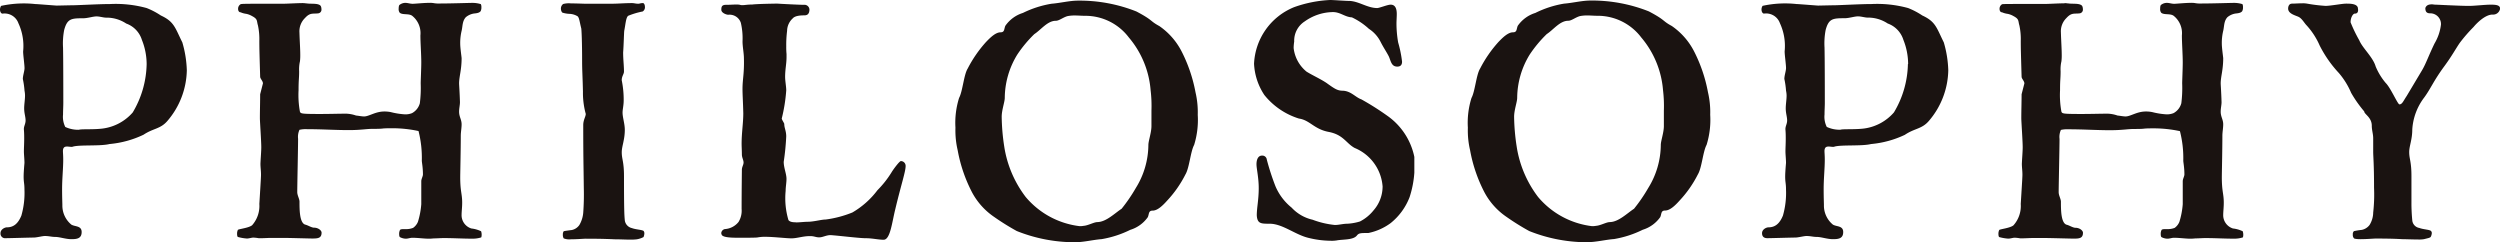
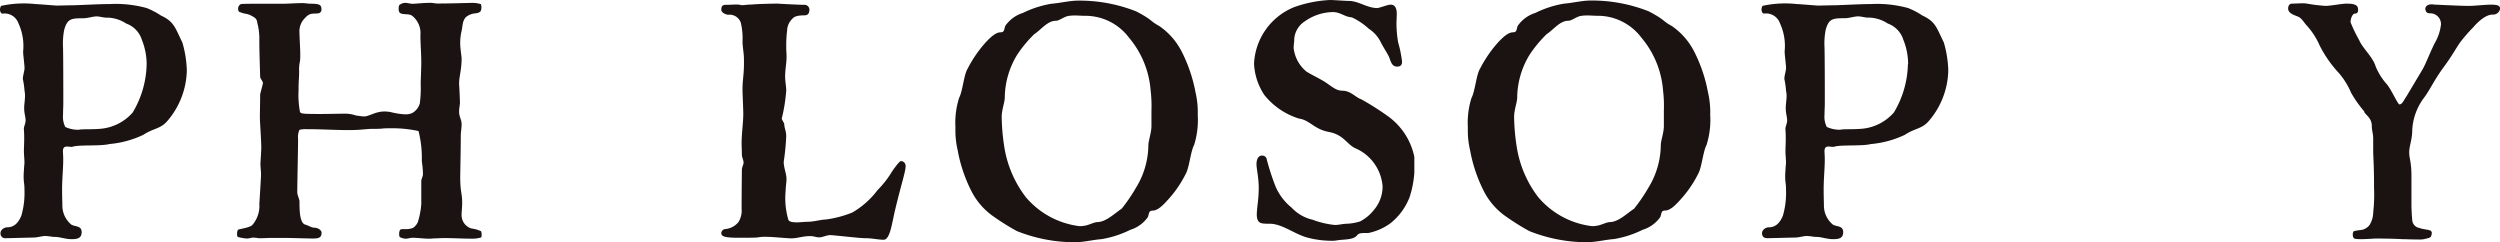
<svg xmlns="http://www.w3.org/2000/svg" id="Group_299" data-name="Group 299" width="111.511" height="10.804" viewBox="0 0 111.511 10.804">
  <defs>
    <clipPath id="clip-path">
      <rect id="Rectangle_191" data-name="Rectangle 191" width="111.511" height="10.804" fill="none" />
    </clipPath>
  </defs>
  <g id="Group_300" data-name="Group 300" clip-path="url(#clip-path)">
    <path id="Path_534" data-name="Path 534" d="M6.4,6.16a4.441,4.441,0,0,1-1.517.415c-.4.1-1.293.028-1.616.111a.188.188,0,0,1-.087.014c-.062,0-.125-.014-.187-.014-.1,0-.186.028-.186.208,0,.069.013.179.013.373,0,.414-.05.829-.05,1.34,0,.331.012.621.012.69a1.1,1.1,0,0,0,.4.871c.162.1.46.041.46.332s-.212.318-.46.318-.522-.1-.721-.1c-.162,0-.273-.041-.46-.041-.112,0-.361.069-.5.069-.174,0-1.069.028-1.243.028a.206.206,0,0,1-.236-.221c0-.179.2-.263.285-.263.3,0,.5-.166.647-.525a3.68,3.68,0,0,0,.137-1.16c0-.277-.037-.318-.037-.581,0-.124.012-.318.037-.607,0-.152-.025-.387-.025-.512,0-.166.013-.332.013-.567,0-.111,0-.248-.013-.4s.075-.249.075-.415-.063-.318-.063-.539c0-.18.038-.387.038-.567A1.087,1.087,0,0,0,1.094,4.2a3.685,3.685,0,0,0-.075-.525c0-.153.075-.359.075-.484,0-.166-.062-.58-.062-.746A2.413,2.413,0,0,0,.821,1.186.655.655,0,0,0,.112.758C.05.758,0,.675,0,.578A.29.29,0,0,1,.05.412,4.74,4.74,0,0,1,1.567.33c.075,0,.921.069.958.069.062,0,.6-.014.721-.014C3.432.385,4.44.33,4.912.33A5.229,5.229,0,0,1,6.541.509a3.332,3.332,0,0,1,.634.332c.6.276.634.552.958,1.2a4.917,4.917,0,0,1,.2,1.243,3.566,3.566,0,0,1-.871,2.266c-.311.359-.622.318-1.057.607M6.541,3.01A2.91,2.91,0,0,0,6.33,1.932a1.131,1.131,0,0,0-.7-.732,1.578,1.578,0,0,0-.9-.263c-.112,0-.286-.055-.423-.055-.162,0-.4.083-.6.083-.522,0-.708.014-.845.525a3.173,3.173,0,0,0-.05.787c0,.069.012.373.012,2.473,0,.138-.012.332-.012.511a1.006,1.006,0,0,0,.1.552,1.352,1.352,0,0,0,.61.125c.112-.041.646,0,1.069-.056A2.141,2.141,0,0,0,5.92,5.166,4.35,4.35,0,0,0,6.541,3.01" transform="translate(0 -0.15)" fill="#1a1311" />
    <path id="Path_535" data-name="Path 535" d="M22.35.243c.075,0,.137.014.174.014.174.028.46-.014.585.083.037.028.062.083.062.208A.166.166,0,0,1,23.022.7c-.236.028-.361-.041-.585.207a.824.824,0,0,0-.249.636c.013.428.037.746.037.994a2.263,2.263,0,0,1-.013.3,1.6,1.6,0,0,0-.037.442c0,.345-.026.359-.026.856a4.067,4.067,0,0,0,.062.953c.038.083.062.1.883.1.473,0,.833-.014,1.182-.014a1.486,1.486,0,0,1,.435.083c.137.014.261.041.361.041.223,0,.5-.221.907-.221a1.433,1.433,0,0,1,.286.028,3.357,3.357,0,0,0,.635.1.789.789,0,0,0,.311-.055.71.71,0,0,0,.348-.442,5.451,5.451,0,0,0,.038-.884c0-.124.026-.677.026-.926,0-.387-.039-.871-.039-1.216a.988.988,0,0,0-.347-.857c-.15-.137-.435-.041-.573-.151a.256.256,0,0,1-.05-.18c0-.083.014-.166.05-.179a.417.417,0,0,1,.248-.083c.113,0,.211.041.324.041s.484-.041.733-.041a.932.932,0,0,1,.224.014,1.4,1.4,0,0,0,.3.014c.447,0,1.268-.027,1.4-.027a1.268,1.268,0,0,1,.386.055.279.279,0,0,1,.025.138.347.347,0,0,1-.036.18c-.037.041-.087.083-.286.1a.739.739,0,0,0-.373.166c-.161.18-.137.4-.187.608a2.305,2.305,0,0,0-.062.58c0,.166.05.511.062.635,0,.539-.112.815-.112,1.133,0,.055.025.387.038.829,0,.138-.038.276-.038.428,0,.235.112.345.112.566,0,.166-.037.346-.037.512,0,.58-.025,1.7-.025,1.838,0,.663.087.732.087,1.147,0,.207-.026.4-.026.538a.62.62,0,0,0,.435.609,1.362,1.362,0,0,1,.435.124.479.479,0,0,1,.025.151c0,.069-.013.125-.025.125a1.265,1.265,0,0,1-.386.055c-.422,0-.857-.027-1.28-.027-.137,0-.287.014-.423.014-.037,0-.125.014-.236.014-.236,0-.485-.041-.746-.041-.087,0-.187.041-.285.041a.593.593,0,0,1-.262-.069c-.025-.014-.037-.069-.037-.138a.378.378,0,0,1,.037-.18c.025-.041.112-.041.224-.041a.855.855,0,0,0,.361-.055A.618.618,0,0,0,27.473,10a3.568,3.568,0,0,0,.15-.788V8.187c0-.1.074-.221.074-.3,0-.318-.05-.538-.05-.621A4.872,4.872,0,0,0,27.5,5.949a5.573,5.573,0,0,0-1.17-.125c-.086,0-.336,0-.435.014s-.348.014-.435.014c-.3,0-.522.055-1.081.055-.6,0-1.181-.041-1.853-.041a1.234,1.234,0,0,0-.336.028.751.751,0,0,0-.062.4c0,.387-.037,2.059-.037,2.377,0,.151.1.3.1.428,0,.345,0,.939.249,1.022.125.028.286.138.4.138.187,0,.336.124.336.221,0,.249-.162.263-.423.263-.1,0-1.044-.027-1.231-.027h-.634c-.063,0-.324.014-.448.014h-.062a1.706,1.706,0,0,0-.248-.028c-.075,0-.187.041-.286.041a2.015,2.015,0,0,1-.4-.069c-.025-.014-.037-.069-.037-.138a.378.378,0,0,1,.037-.18c.05-.041.485-.083.635-.207A1.3,1.3,0,0,0,20.4,9.2c.074-1.188.074-1.244.074-1.313,0-.165-.025-.318-.025-.483.013-.29.037-.552.037-.732,0-.276-.062-1.146-.062-1.3,0-.331.012-.718.012-1.064l.124-.483c0-.111-.124-.208-.124-.3-.025-.884-.037-1.23-.037-1.589a2.894,2.894,0,0,0-.062-.7c-.063-.207,0-.276-.262-.415a.854.854,0,0,0-.261-.1.914.914,0,0,1-.25-.069c-.074,0-.112-.069-.112-.152a.233.233,0,0,1,.112-.207C19.6.27,19.813.27,21.492.27c.149,0,.6-.028.858-.028" transform="translate(-8.832 -0.104)" fill="#1a1311" />
-     <path id="Path_536" data-name="Path 536" d="M48.2.282c.273,0,.559-.028.9-.028.087,0,.161.028.274.028.074,0,.087-.028.211-.028.05,0,.087.083.087.166a.218.218,0,0,1-.1.208,3.423,3.423,0,0,0-.647.193c-.1.083-.112.346-.174.664-.013.083-.025.649-.05.967,0,.332.037.58.037.857,0,.11-.1.207-.1.387a4.342,4.342,0,0,1,.087.9c0,.221-.05.4-.05.539,0,.221.1.5.1.774,0,.442-.136.732-.136.995,0,.318.1.415.1,1.078,0,1.451.013,1.741.038,1.976a.408.408,0,0,0,.311.331c.187.069.423.069.522.125a.166.166,0,0,1,.037.11.446.446,0,0,1-.037.166.971.971,0,0,1-.3.1,2.1,2.1,0,0,1-.3.014c-.211,0-.435-.014-.672-.014-.075,0-.422-.027-1.318-.027-.062,0-.4.027-.659.027a.659.659,0,0,1-.311-.041.29.29,0,0,1-.038-.166.242.242,0,0,1,.038-.152c.038-.014.249-.041.361-.055a.549.549,0,0,0,.336-.222,1.288,1.288,0,0,0,.174-.552,10.991,10.991,0,0,0,.025-1.106c-.012-1.1-.025-1.367-.025-2.8,0-.235.112-.373.112-.5a3.554,3.554,0,0,1-.125-.994c-.011-.567-.037-.953-.037-1.327,0-.912-.025-1.409-.038-1.492-.074-.29-.087-.47-.162-.539a.75.75,0,0,0-.361-.11A1.231,1.231,0,0,1,46,.682c-.037-.014-.075-.1-.075-.18a.253.253,0,0,1,.1-.207.951.951,0,0,1,.348-.027c.249,0,.56.014.609.014Z" transform="translate(-20.906 -0.116)" fill="#1a1311" />
    <path id="Path_537" data-name="Path 537" d="M62.385,10.059c.174,0,.386-.028.522-.028.273,0,.609-.1.8-.1A4.819,4.819,0,0,0,64.9,9.617a3.768,3.768,0,0,0,1.12-.995,4.409,4.409,0,0,0,.622-.787c.1-.166.361-.511.423-.511a.213.213,0,0,1,.211.221c0,.249-.211.87-.46,1.92-.149.594-.224,1.368-.522,1.368-.236,0-.5-.069-.808-.069-.273,0-1.169-.111-1.554-.138-.2,0-.349.1-.51.1s-.211-.056-.41-.056c-.324,0-.572.1-.834.1-.224,0-.783-.069-1.182-.069a1.772,1.772,0,0,0-.323.028c-.062.014-.51.014-.634.014h-.262c-.285,0-.634-.014-.7-.124a.211.211,0,0,1-.025-.083.2.2,0,0,1,.162-.179.85.85,0,0,0,.609-.318.958.958,0,0,0,.137-.58c0-.788.012-1.658.012-1.741,0-.138.075-.221.075-.331s-.075-.221-.075-.36-.012-.373-.012-.47c0-.5.075-.926.075-1.367C60.022,4.643,60,4.366,60,4.1c0-.221.025-.428.038-.58a6.174,6.174,0,0,0,.025-.774c0-.235-.062-.525-.062-.76a3.066,3.066,0,0,0-.075-.829.53.53,0,0,0-.56-.36c-.087,0-.311-.083-.311-.221s.025-.222.211-.222.323-.013.447-.013a.732.732,0,0,1,.174.013.307.307,0,0,0,.125.014c.1,0,.2-.027.422-.027.212-.028,1.02-.041,1.12-.041.2.014.995.054,1.182.054a.222.222,0,0,1,.248.249c-.013.153-.087.221-.224.221-.1,0-.41,0-.522.138a.766.766,0,0,0-.249.552,5.075,5.075,0,0,0-.038.691,3.31,3.31,0,0,0,.013.345v.138c0,.3-.063.539-.063.884,0,.166.05.442.05.594a7.254,7.254,0,0,1-.2,1.257c0,.055.112.208.112.248,0,.18.087.3.087.553a10.667,10.667,0,0,1-.112,1.133c0,.262.124.538.124.759,0,.18-.038.359-.038.539a3.419,3.419,0,0,0,.125,1.3c.062.083.187.1.336.1" transform="translate(-26.881 -0.139)" fill="#1a1311" />
    <path id="Path_538" data-name="Path 538" d="M83.5,10.828a6.965,6.965,0,0,1-2.538-.5,10.783,10.783,0,0,1-1.019-.636,3.074,3.074,0,0,1-.982-1.1,6.6,6.6,0,0,1-.635-1.865,3.841,3.841,0,0,1-.1-1.008,3.711,3.711,0,0,1,.162-1.327c.162-.3.211-1.036.385-1.312a5.53,5.53,0,0,1,.821-1.188c.186-.193.423-.428.646-.428.187,0,.15-.152.212-.29A1.492,1.492,0,0,1,81.235.6,4.542,4.542,0,0,1,82.516.189c.373-.028.8-.138,1.182-.138a6.856,6.856,0,0,1,2.6.484c.759.4.585.415,1.02.649A3.079,3.079,0,0,1,88.3,2.29a6.66,6.66,0,0,1,.634,1.851,3.924,3.924,0,0,1,.1,1.008,3.749,3.749,0,0,1-.162,1.34c-.162.3-.212,1.023-.386,1.312a5.018,5.018,0,0,1-.821,1.175c-.186.207-.422.442-.646.442-.187,0-.15.151-.212.29a1.49,1.49,0,0,1-.783.567,4.586,4.586,0,0,1-1.281.415c-.373.027-.8.138-1.181.138Zm1.057-.9c.385,0,.783-.4,1.081-.594a7.19,7.19,0,0,0,.634-.926,3.682,3.682,0,0,0,.56-1.92c0-.18.137-.552.137-.843V4.956a5.866,5.866,0,0,0-.038-.912,4.139,4.139,0,0,0-.97-2.349A2.433,2.433,0,0,0,84.008.728c-.162,0-.285-.014-.435-.014a1.641,1.641,0,0,0-.348.028c-.2.055-.373.208-.522.208-.373,0-.659.4-.958.594a5.578,5.578,0,0,0-.759.911,3.735,3.735,0,0,0-.56,1.935c0,.18-.137.539-.137.843A9.433,9.433,0,0,0,80.4,6.544,4.942,4.942,0,0,0,81.36,8.81a3.721,3.721,0,0,0,2.4,1.3.861.861,0,0,0,.186-.014c.2-.014.46-.166.61-.166" transform="translate(-35.609 -0.023)" fill="#1a1311" />
    <path id="Path_539" data-name="Path 539" d="M104.936.953a1.022,1.022,0,0,0-.472.9,2,2,0,0,0-.025.29,1.59,1.59,0,0,0,.572,1.05c.261.166.7.36.958.553.311.221.435.3.659.3.373.014.56.29.834.387a12.17,12.17,0,0,1,1.157.732A2.966,2.966,0,0,1,109.823,7v.7a4.462,4.462,0,0,1-.211,1.091,2.743,2.743,0,0,1-.846,1.16,2.514,2.514,0,0,1-.995.442c-.336,0-.423,0-.51.111-.162.208-.622.166-.908.221a1.391,1.391,0,0,1-.262.014,4.227,4.227,0,0,1-.97-.124c-.61-.138-1.17-.636-1.754-.636-.386,0-.548,0-.572-.373,0-.345.087-.69.087-1.215,0-.47-.1-.871-.1-1.064s.062-.387.249-.387a.2.2,0,0,1,.211.18,10.915,10.915,0,0,0,.386,1.188,2.447,2.447,0,0,0,.721.953,1.82,1.82,0,0,0,.933.539,3.924,3.924,0,0,0,.995.235c.187,0,.361-.056.56-.056a2.4,2.4,0,0,0,.56-.1,1.88,1.88,0,0,0,.61-.5,1.618,1.618,0,0,0,.4-1.064A2.019,2.019,0,0,0,107.162,6.6c-.385-.207-.5-.594-1.169-.718-.647-.125-.833-.525-1.318-.594a3.2,3.2,0,0,1-1.542-1.05,2.747,2.747,0,0,1-.46-1.395A2.86,2.86,0,0,1,104.464.318a5.522,5.522,0,0,1,1.6-.318c.162,0,.684.041.833.041.435,0,.821.318,1.269.318.1,0,.459-.151.6-.151s.273.082.273.415c0,.151-.013.29-.013.442a4.921,4.921,0,0,0,.075.829,5.238,5.238,0,0,1,.174.856c0,.151-.075.221-.212.221-.26,0-.285-.235-.373-.442-.087-.179-.249-.415-.373-.663a1.488,1.488,0,0,0-.522-.581,3.023,3.023,0,0,0-.759-.511c-.311-.014-.509-.235-.845-.235a2.211,2.211,0,0,0-1.256.415" transform="translate(-46.737)" fill="#1a1311" />
    <path id="Path_540" data-name="Path 540" d="M125.454,10.828a6.965,6.965,0,0,1-2.538-.5,10.781,10.781,0,0,1-1.019-.636,3.074,3.074,0,0,1-.982-1.1,6.6,6.6,0,0,1-.635-1.865,3.841,3.841,0,0,1-.1-1.008,3.711,3.711,0,0,1,.162-1.327c.162-.3.211-1.036.385-1.312a5.53,5.53,0,0,1,.821-1.188c.186-.193.423-.428.646-.428.187,0,.15-.152.212-.29A1.492,1.492,0,0,1,123.19.6a4.542,4.542,0,0,1,1.281-.415c.373-.028.8-.138,1.182-.138a6.855,6.855,0,0,1,2.6.484c.759.4.585.415,1.02.649a3.079,3.079,0,0,1,.983,1.106,6.659,6.659,0,0,1,.634,1.851,3.924,3.924,0,0,1,.1,1.008,3.749,3.749,0,0,1-.162,1.34c-.162.3-.212,1.023-.386,1.312a5.018,5.018,0,0,1-.821,1.175c-.186.207-.422.442-.646.442-.187,0-.15.151-.212.29a1.49,1.49,0,0,1-.783.567,4.587,4.587,0,0,1-1.281.415c-.373.027-.8.138-1.181.138Zm1.057-.9c.385,0,.783-.4,1.081-.594a7.191,7.191,0,0,0,.634-.926,3.682,3.682,0,0,0,.56-1.92c0-.18.137-.552.137-.843V4.956a5.866,5.866,0,0,0-.038-.912,4.139,4.139,0,0,0-.97-2.349,2.433,2.433,0,0,0-1.953-.968c-.162,0-.285-.014-.435-.014a1.641,1.641,0,0,0-.348.028c-.2.055-.373.208-.522.208-.373,0-.659.4-.958.594a5.578,5.578,0,0,0-.759.911,3.735,3.735,0,0,0-.56,1.935c0,.18-.137.539-.137.843a9.433,9.433,0,0,0,.112,1.312,4.942,4.942,0,0,0,.958,2.266,3.721,3.721,0,0,0,2.4,1.3.861.861,0,0,0,.186-.014c.2-.014.46-.166.61-.166" transform="translate(-54.707 -0.023)" fill="#1a1311" />
    <path id="Path_541" data-name="Path 541" d="M150.621,6.16a4.441,4.441,0,0,1-1.517.415c-.4.1-1.293.028-1.616.111a.189.189,0,0,1-.087.014c-.062,0-.125-.014-.187-.014-.1,0-.186.028-.186.208,0,.069.013.179.013.373,0,.414-.05.829-.05,1.34,0,.331.012.621.012.69a1.1,1.1,0,0,0,.4.871c.162.1.46.041.46.332s-.211.318-.46.318-.522-.1-.721-.1c-.162,0-.273-.041-.46-.041-.112,0-.36.069-.5.069-.174,0-1.069.028-1.243.028-.112,0-.236-.041-.236-.221s.2-.263.285-.263c.3,0,.5-.166.647-.525a3.68,3.68,0,0,0,.137-1.16c0-.277-.037-.318-.037-.581,0-.124.012-.318.037-.607,0-.152-.025-.387-.025-.512,0-.166.013-.332.013-.567,0-.111,0-.248-.013-.4s.075-.249.075-.415-.062-.318-.062-.539c0-.18.038-.387.038-.567a1.088,1.088,0,0,0-.025-.221,3.687,3.687,0,0,0-.075-.525c0-.153.075-.359.075-.484,0-.166-.062-.58-.062-.746a2.413,2.413,0,0,0-.211-1.257.655.655,0,0,0-.709-.428c-.062,0-.112-.083-.112-.18a.286.286,0,0,1,.05-.166A4.733,4.733,0,0,1,145.783.33c.075,0,.921.069.958.069.062,0,.6-.014.721-.014.187,0,1.194-.055,1.667-.055a5.226,5.226,0,0,1,1.629.179,3.333,3.333,0,0,1,.634.332c.6.276.635.552.958,1.2a4.893,4.893,0,0,1,.2,1.243,3.566,3.566,0,0,1-.871,2.266c-.311.359-.622.318-1.057.607m.137-3.149a2.91,2.91,0,0,0-.211-1.078,1.131,1.131,0,0,0-.7-.732,1.578,1.578,0,0,0-.9-.263c-.112,0-.286-.055-.423-.055-.162,0-.4.083-.6.083-.522,0-.708.014-.845.525a3.172,3.172,0,0,0-.05.787c0,.069.013.373.013,2.473,0,.138-.013.332-.013.511a1.006,1.006,0,0,0,.1.552,1.351,1.351,0,0,0,.61.125c.112-.041.647,0,1.069-.056a2.138,2.138,0,0,0,1.318-.718,4.345,4.345,0,0,0,.622-2.155" transform="translate(-65.648 -0.15)" fill="#1a1311" />
-     <path id="Path_542" data-name="Path 542" d="M166.566.243c.075,0,.137.014.174.014.174.028.46-.014.585.083.037.028.062.083.062.208a.166.166,0,0,1-.149.152c-.236.028-.361-.041-.585.207a.826.826,0,0,0-.248.636c.013.428.037.746.037.994a2.264,2.264,0,0,1-.013.3,1.572,1.572,0,0,0-.037.442c0,.345-.025.359-.025.856a4.067,4.067,0,0,0,.062.953c.038.083.062.1.883.1.472,0,.833-.014,1.182-.014a1.486,1.486,0,0,1,.435.083c.137.014.261.041.361.041.223,0,.5-.221.908-.221a1.433,1.433,0,0,1,.286.028,3.351,3.351,0,0,0,.634.1.792.792,0,0,0,.311-.055.71.71,0,0,0,.348-.442,5.45,5.45,0,0,0,.038-.884c0-.124.025-.677.025-.926,0-.387-.038-.871-.038-1.216a.987.987,0,0,0-.348-.857c-.15-.137-.435-.041-.572-.151a.254.254,0,0,1-.05-.18c0-.083.013-.166.05-.179a.416.416,0,0,1,.248-.083c.112,0,.211.041.324.041s.484-.041.733-.041a.927.927,0,0,1,.224.014,1.4,1.4,0,0,0,.3.014c.448,0,1.268-.027,1.405-.027a1.268,1.268,0,0,1,.386.055.279.279,0,0,1,.025.138.341.341,0,0,1-.037.18c-.037.041-.087.083-.285.1a.739.739,0,0,0-.373.166c-.162.18-.137.4-.187.608a2.3,2.3,0,0,0-.062.58c0,.166.05.511.062.635,0,.539-.112.815-.112,1.133,0,.055.025.387.038.829,0,.138-.038.276-.038.428,0,.235.112.345.112.566,0,.166-.037.346-.037.512,0,.58-.025,1.7-.025,1.838,0,.663.087.732.087,1.147,0,.207-.025.4-.025.538a.62.62,0,0,0,.435.609,1.369,1.369,0,0,1,.435.124.479.479,0,0,1,.025.151c0,.069-.013.125-.025.125a1.272,1.272,0,0,1-.386.055c-.422,0-.858-.027-1.281-.027-.137,0-.286.014-.423.014-.037,0-.125.014-.236.014-.236,0-.485-.041-.746-.041-.087,0-.187.041-.286.041a.59.59,0,0,1-.262-.069c-.025-.014-.037-.069-.037-.138a.378.378,0,0,1,.037-.18c.025-.041.112-.041.224-.041a.856.856,0,0,0,.361-.055A.618.618,0,0,0,171.69,10a3.555,3.555,0,0,0,.15-.788V8.187c0-.1.074-.221.074-.3,0-.318-.05-.538-.05-.621a4.848,4.848,0,0,0-.149-1.312,5.571,5.571,0,0,0-1.169-.125c-.087,0-.336,0-.435.014s-.348.014-.435.014c-.3,0-.522.055-1.081.055-.6,0-1.182-.041-1.853-.041a1.232,1.232,0,0,0-.336.028.746.746,0,0,0-.062.4c0,.387-.038,2.059-.038,2.377,0,.151.1.3.1.428,0,.345,0,.939.248,1.022.125.028.287.138.4.138.186,0,.336.124.336.221,0,.249-.162.263-.423.263-.1,0-1.044-.027-1.231-.027H165.1c-.063,0-.324.014-.448.014h-.062a1.713,1.713,0,0,0-.249-.028c-.075,0-.186.041-.285.041a2.007,2.007,0,0,1-.4-.069c-.025-.014-.037-.069-.037-.138a.378.378,0,0,1,.037-.18c.05-.041.485-.083.634-.207a1.293,1.293,0,0,0,.324-.953c.075-1.188.075-1.244.075-1.313,0-.165-.025-.318-.025-.483.013-.29.037-.552.037-.732,0-.276-.062-1.146-.062-1.3,0-.331.013-.718.013-1.064l.124-.483c0-.111-.124-.208-.124-.3-.025-.884-.037-1.23-.037-1.589a2.866,2.866,0,0,0-.062-.7c-.063-.207,0-.276-.262-.415a.849.849,0,0,0-.261-.1.908.908,0,0,1-.249-.069c-.075,0-.112-.069-.112-.152a.231.231,0,0,1,.112-.207c.038-.014.249-.014,1.928-.014.149,0,.6-.028.858-.028" transform="translate(-74.48 -0.104)" fill="#1a1311" />
    <path id="Path_543" data-name="Path 543" d="M192.3,4.783c.124,0,.174-.151.323-.373l.684-1.146c.174-.29.286-.636.56-1.2a2.124,2.124,0,0,0,.286-.843.478.478,0,0,0-.485-.5c-.162,0-.212-.083-.212-.235.038-.111.125-.165.3-.165.037,0,.1.014.149.014.075,0,1.094.055,1.493.055.261,0,.708-.055.982-.055.248,0,.41.027.41.179a.313.313,0,0,1-.336.263c-.349,0-.746.429-.846.552a6.877,6.877,0,0,0-.609.7c-.174.248-.349.58-.684,1.036-.5.678-.609,1-.908,1.409a2.61,2.61,0,0,0-.534,1.437c0,.442-.137.732-.137.995,0,.318.1.415.1,1.078V9.163a7.957,7.957,0,0,0,.038.8.376.376,0,0,0,.311.331c.187.069.411.069.51.125a.13.13,0,0,1,.049.11.419.419,0,0,1-.049.166c-.038.042-.125.056-.3.1a1.344,1.344,0,0,1-.274.014c-.236,0-.547-.014-.684-.014-.075,0-.311-.028-1.207-.028-.062,0-.4.028-.659.028-.149,0-.286-.014-.3-.041a.218.218,0,0,1-.05-.166.182.182,0,0,1,.05-.151,3.071,3.071,0,0,1,.349-.056.582.582,0,0,0,.349-.221,1.082,1.082,0,0,0,.161-.552,7.193,7.193,0,0,0,.038-1.106c0-1.1-.038-1.367-.038-1.616V6.3c0-.208-.063-.359-.063-.567,0-.373-.336-.511-.336-.635a5.419,5.419,0,0,1-.584-.829,3.411,3.411,0,0,0-.548-.885,5.272,5.272,0,0,1-.858-1.23,3.255,3.255,0,0,0-.609-.926c-.088-.1-.187-.276-.324-.345s-.472-.138-.472-.373c0-.111.05-.221.174-.221s.286-.014.448-.014a1.066,1.066,0,0,1,.224.014,7.264,7.264,0,0,0,.82.1c.224,0,.746-.1.921-.1s.472,0,.522.179l.012.1c0,.1-.037.166-.149.166-.075,0-.187.166-.187.387a6.451,6.451,0,0,0,.386.8c.149.359.609.746.734,1.174a2.811,2.811,0,0,0,.447.733c.224.221.534.953.61.953" transform="translate(-85.275 -0.127)" fill="#1a1311" />
  </g>
</svg>